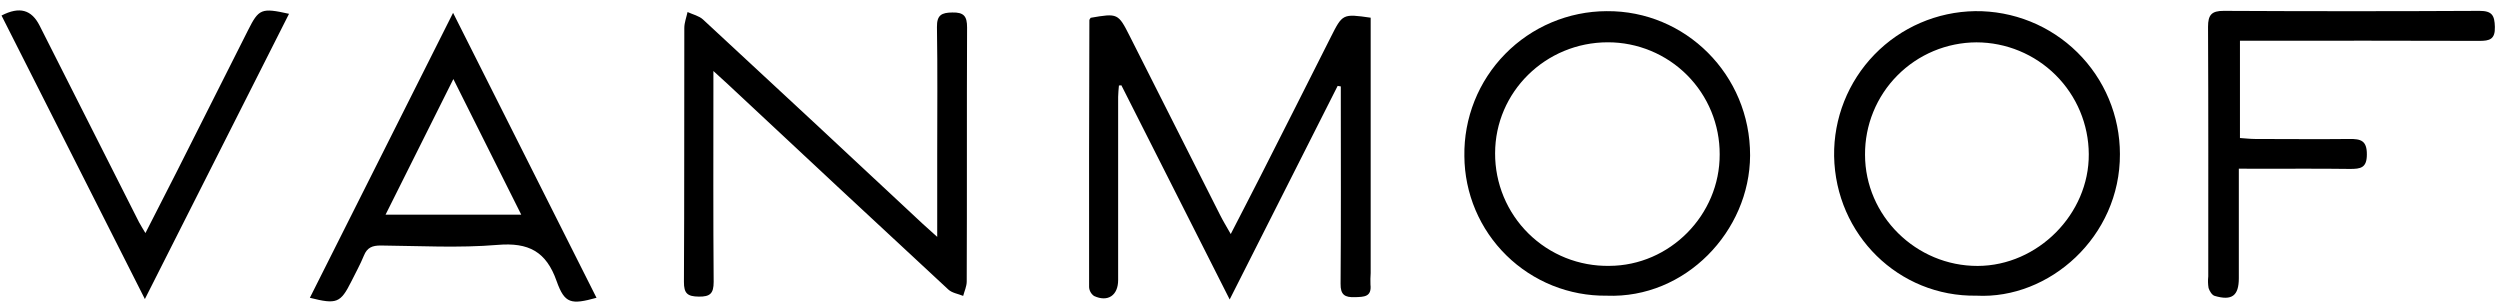
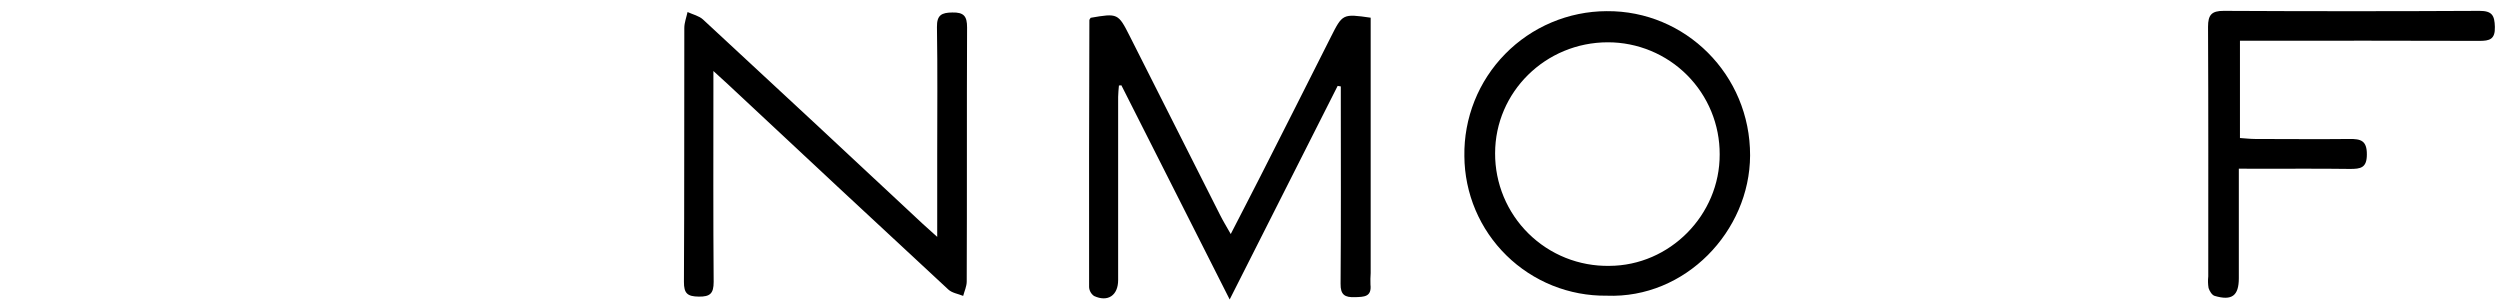
<svg xmlns="http://www.w3.org/2000/svg" width="164" height="20" viewBox="0 0 164 20" fill="none">
  <path d="M87.75 5.635L80.667 19.645L73.563 5.597L73.402 5.609C73.385 5.857 73.35 6.105 73.35 6.355C73.35 10.361 73.35 14.367 73.35 18.373C73.35 19.376 72.677 19.836 71.773 19.418C71.676 19.352 71.597 19.265 71.54 19.163C71.483 19.061 71.45 18.947 71.445 18.831C71.437 12.996 71.443 7.162 71.463 1.328C71.463 1.273 71.519 1.22 71.549 1.167C73.326 0.859 73.354 0.872 74.115 2.377C76.09 6.29 78.063 10.197 80.035 14.1C80.225 14.478 80.453 14.857 80.737 15.353C81.431 14.001 82.065 12.784 82.683 11.567C84.222 8.537 85.756 5.503 87.286 2.462C88.073 0.9 88.069 0.898 89.916 1.161C89.916 6.741 89.916 12.325 89.916 17.911C89.898 18.163 89.894 18.416 89.903 18.668C89.994 19.488 89.476 19.473 88.89 19.494C88.224 19.518 87.929 19.348 87.942 18.604C87.974 14.598 87.957 10.592 87.957 6.586V5.669L87.75 5.635Z" fill="black" />
  <path d="M61.481 15.539V10.195C61.481 7.389 61.51 4.581 61.464 1.775C61.453 0.982 61.773 0.829 62.471 0.819C63.23 0.8 63.444 1.067 63.44 1.804C63.416 7.355 63.44 12.906 63.417 18.464C63.417 18.782 63.266 19.1 63.184 19.411C62.854 19.274 62.452 19.221 62.208 18.991C57.372 14.51 52.546 10.017 47.732 5.511C47.489 5.285 47.243 5.064 46.799 4.659V5.91C46.799 10.104 46.782 14.299 46.816 18.493C46.816 19.25 46.586 19.468 45.843 19.458C45.1 19.449 44.861 19.254 44.866 18.485C44.897 12.936 44.878 7.385 44.891 1.834C44.891 1.486 45.029 1.137 45.103 0.789C45.447 0.95 45.862 1.039 46.124 1.285C50.941 5.742 55.745 10.21 60.537 14.689C60.791 14.924 61.049 15.149 61.481 15.539Z" fill="black" />
-   <path d="M129.653 19.396C124.561 19.476 120.411 15.405 120.318 10.243C120.281 7.758 121.234 5.36 122.967 3.576C124.701 1.792 127.073 0.769 129.562 0.731C130.805 0.716 132.038 0.948 133.191 1.412C134.343 1.876 135.392 2.565 136.276 3.437C137.16 4.309 137.862 5.347 138.341 6.492C138.82 7.637 139.067 8.866 139.067 10.106C139.092 15.527 134.432 19.648 129.653 19.396ZM129.653 2.778C128.688 2.782 127.733 2.976 126.844 3.348C125.954 3.721 125.147 4.265 124.468 4.95C123.789 5.634 123.252 6.446 122.888 7.338C122.524 8.23 122.34 9.185 122.346 10.148C122.346 14.154 125.695 17.46 129.742 17.445C133.681 17.431 137.055 14.037 137.024 10.104C137.013 8.159 136.232 6.298 134.852 4.925C133.471 3.553 131.603 2.781 129.655 2.778H129.653Z" fill="black" />
  <path d="M105.393 19.397C104.178 19.411 102.972 19.185 101.844 18.732C100.716 18.278 99.689 17.607 98.822 16.756C97.955 15.906 97.265 14.893 96.791 13.775C96.318 12.657 96.07 11.457 96.063 10.243C96.042 9.005 96.268 7.774 96.727 6.624C97.186 5.473 97.87 4.425 98.739 3.54C99.607 2.655 100.643 1.951 101.786 1.469C102.929 0.987 104.156 0.736 105.397 0.732C110.563 0.685 114.821 4.908 114.806 10.198C114.79 15.162 110.561 19.605 105.393 19.397ZM112.811 10.12C112.814 9.157 112.627 8.201 112.26 7.31C111.893 6.419 111.353 5.608 110.672 4.926C109.99 4.243 109.18 3.702 108.288 3.333C107.397 2.964 106.44 2.774 105.475 2.775C101.392 2.775 98.079 6.035 98.079 10.058C98.075 11.036 98.267 12.006 98.643 12.91C99.019 13.813 99.572 14.633 100.269 15.32C100.967 16.008 101.795 16.55 102.704 16.914C103.614 17.278 104.588 17.457 105.568 17.441C109.537 17.43 112.829 14.102 112.811 10.122V10.12Z" fill="black" />
-   <path d="M20.327 19.535L29.722 0.842C32.927 7.211 36.024 13.366 39.131 19.535C37.465 19.995 37.044 19.929 36.515 18.443C35.833 16.501 34.68 15.893 32.643 16.065C30.102 16.277 27.522 16.13 24.97 16.105C24.427 16.105 24.086 16.238 23.873 16.764C23.637 17.345 23.325 17.9 23.045 18.468C22.337 19.876 22.093 19.98 20.327 19.535ZM29.741 5.185C28.215 8.237 26.775 11.113 25.292 14.083H34.194L29.741 5.185Z" fill="black" />
  <path d="M146.867 11.063V12.19C146.867 14.209 146.867 16.229 146.867 18.248C146.867 19.401 146.415 19.745 145.28 19.41C145.105 19.359 144.942 19.09 144.881 18.89C144.84 18.639 144.834 18.385 144.862 18.133C144.862 12.674 144.874 7.214 144.847 1.756C144.847 0.98 145.08 0.709 145.877 0.713C151.471 0.742 157.065 0.742 162.659 0.713C163.489 0.713 163.643 1.02 163.664 1.764C163.688 2.583 163.317 2.684 162.642 2.682C157.806 2.663 152.97 2.672 148.134 2.672H146.941V9.054C147.278 9.077 147.614 9.115 147.95 9.117C150.005 9.117 152.059 9.14 154.113 9.117C154.872 9.106 155.272 9.223 155.266 10.136C155.266 11.02 154.853 11.082 154.159 11.082C152.105 11.054 150.049 11.071 147.995 11.071L146.867 11.063Z" fill="black" />
-   <path d="M9.54 15.29C10.251 13.897 10.928 12.583 11.594 11.264C13.155 8.171 14.714 5.079 16.269 1.987C16.978 0.576 17.141 0.501 18.96 0.906C15.829 7.102 12.72 13.255 9.504 19.618L0.1 1.019C1.289 0.404 2.07 0.641 2.597 1.678C4.768 5.98 6.943 10.28 9.121 14.579C9.231 14.794 9.373 14.997 9.54 15.29Z" fill="black" />
</svg>